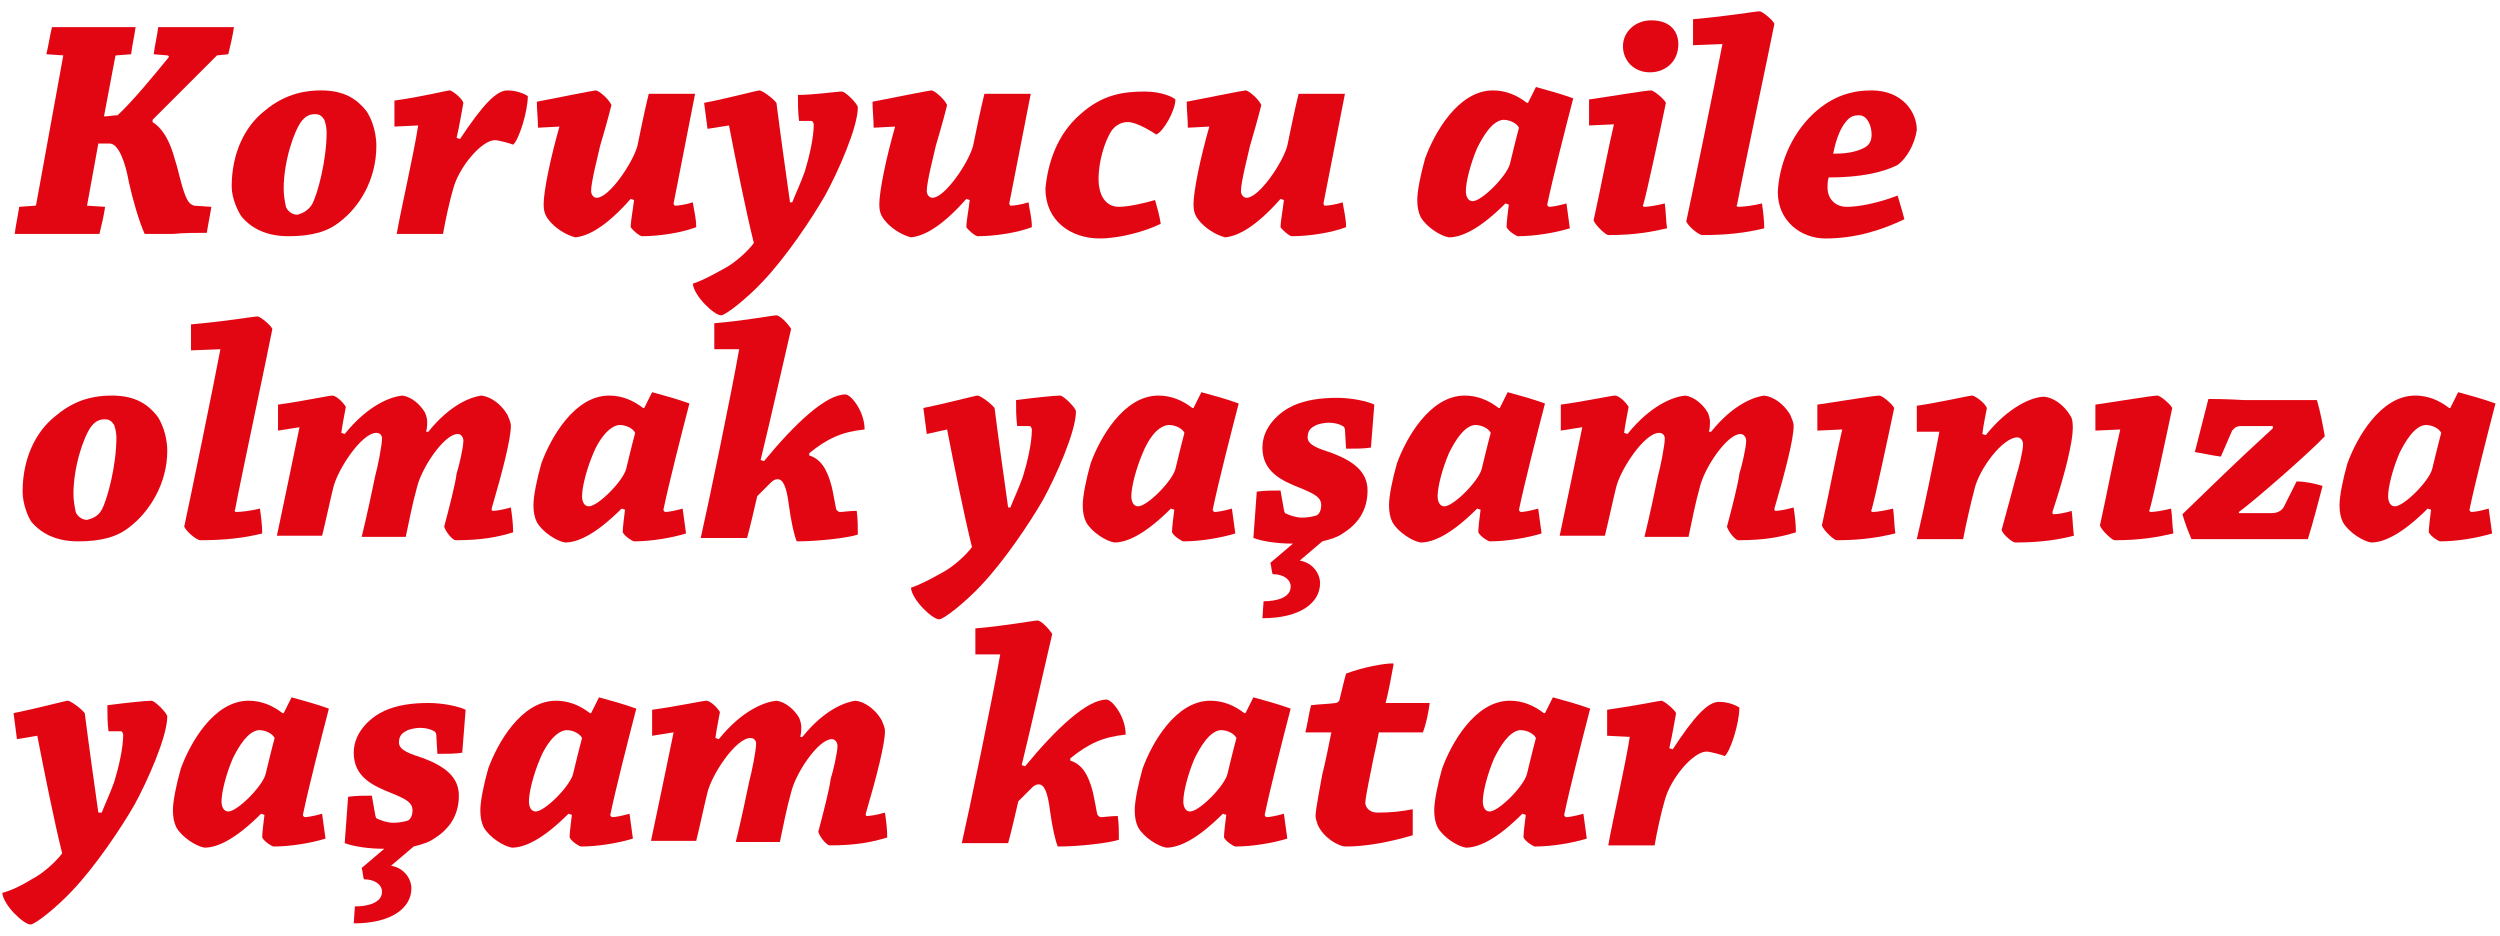
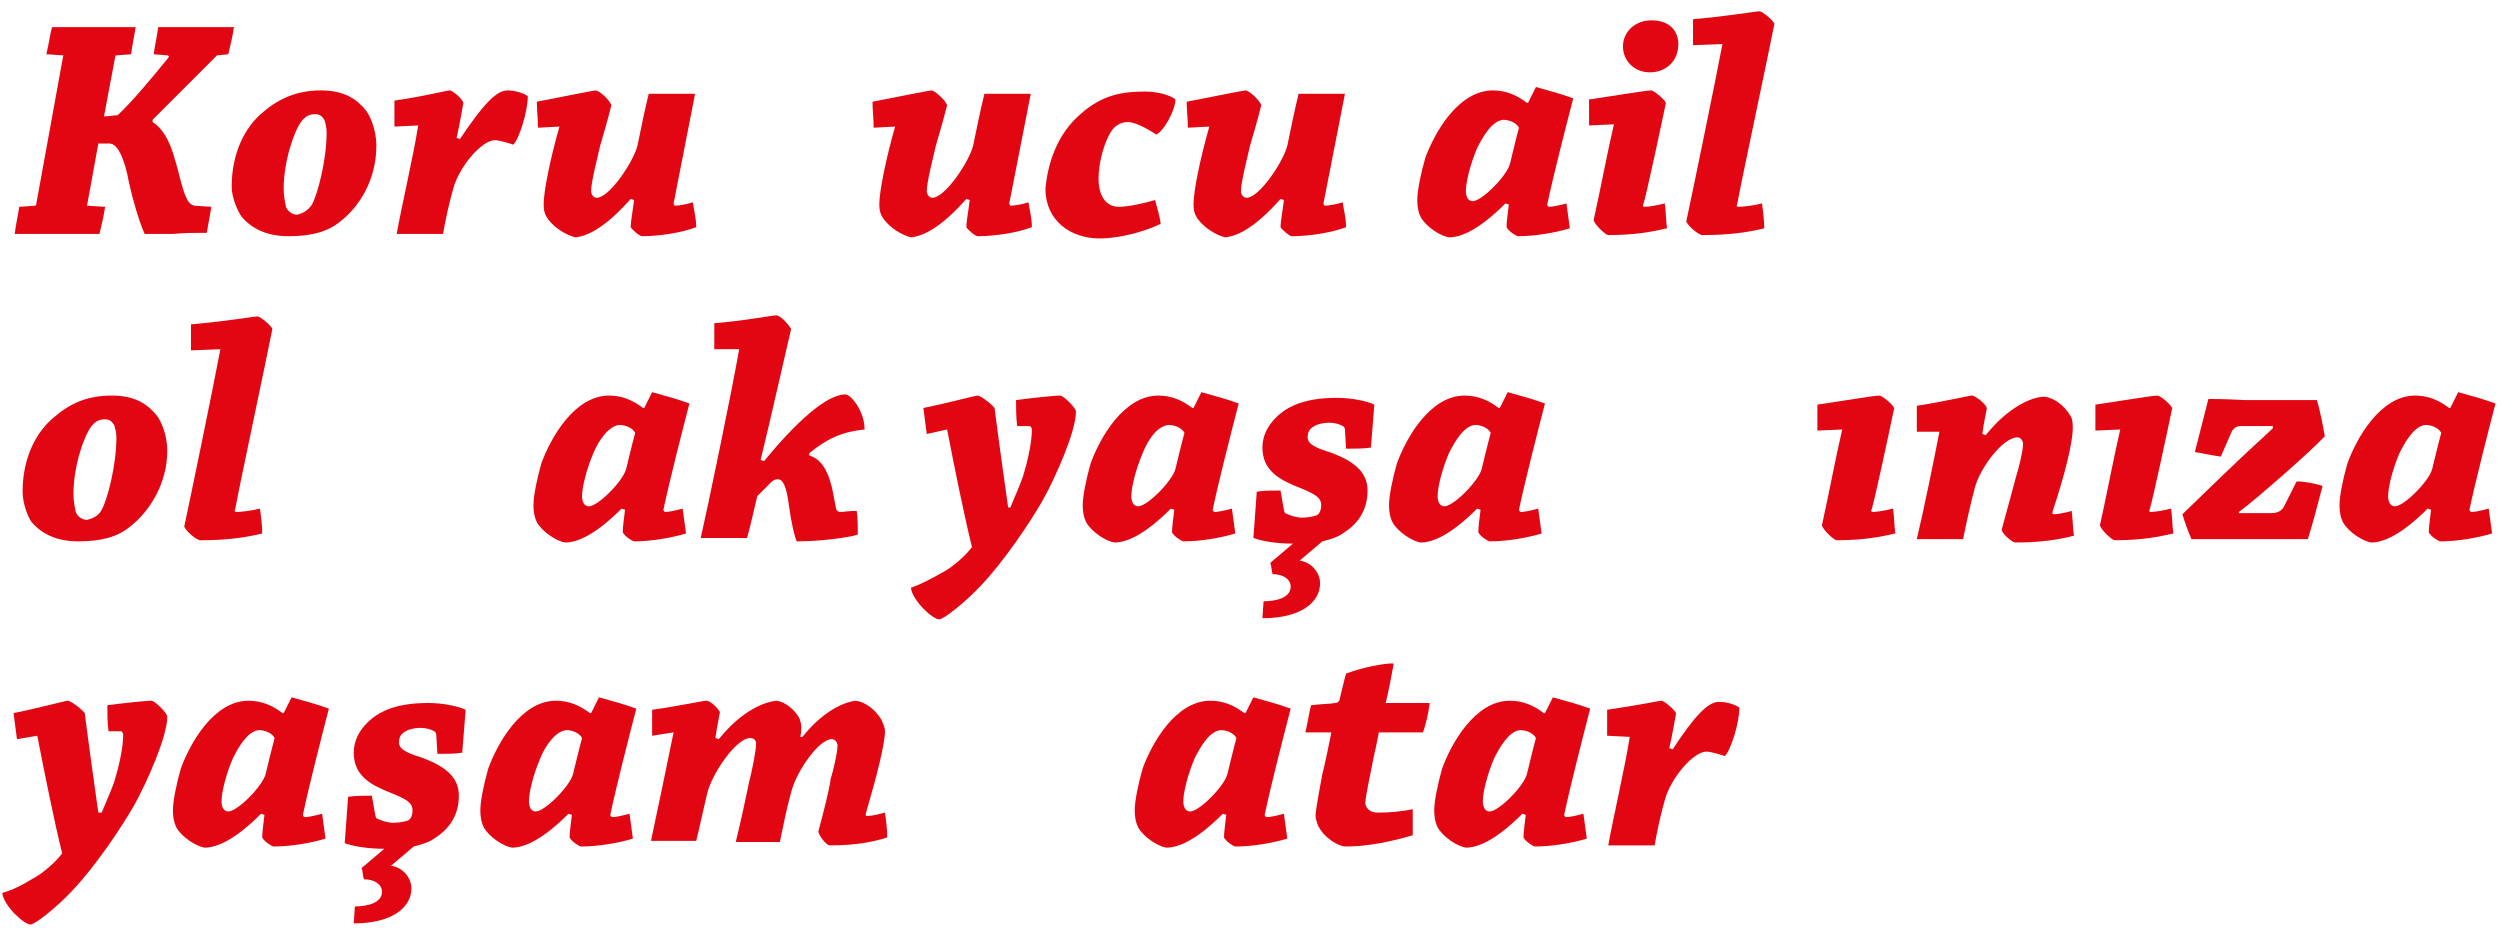
<svg xmlns="http://www.w3.org/2000/svg" version="1.1" baseProfile="basic" id="Ebene_1" x="0px" y="0px" width="221.2px" height="82.8px" viewBox="0 0 221.2 82.8" xml:space="preserve">
  <g>
    <path fill="#E20613" d="M3.1,18.2c0.1,0,0.1-0.1,0.1-0.1L5.6,4.9L4.1,4.8C4.3,4,4.4,3.2,4.6,2.4c1.1,0,2.7,0,3.9,0   c1.2,0,2.6,0,3.5,0c-0.1,0.7-0.3,1.6-0.4,2.4l-1.3,0.1c-0.1,0-0.1,0.1-0.1,0.1l-1,5.3c0.4,0,0.8-0.1,1.2-0.1   c1.3-1.2,3.2-3.5,4.5-5.1C15,5,14.9,4.9,14.8,4.9l-1.2-0.1c0.1-0.8,0.3-1.6,0.4-2.4c1.2,0,2.8,0,4.3,0c0.8,0,1.7,0,2.4,0   c-0.1,0.7-0.3,1.6-0.5,2.4l-1,0.1c-2.4,2.4-4,4-5.7,5.7l0,0.2c0.8,0.5,1.5,1.5,2,3.4c0.3,0.9,0.5,2.1,0.9,3.1   c0.2,0.5,0.4,0.8,0.8,0.9l1.5,0.1c-0.1,0.7-0.3,1.6-0.4,2.3c-0.8,0-2.1,0-3,0.1c-0.6,0-2,0-2.5,0c-0.5-1.1-1.1-3.2-1.4-4.6   c-0.3-1.7-0.9-3.4-1.7-3.4c-0.2,0-0.6,0-1,0l-1,5.5l1.6,0.1C9.2,19,9,19.9,8.8,20.7c-1,0-2.4,0-3.7,0c-1.2,0-2.7,0-3.8,0   c0.1-0.8,0.3-1.7,0.4-2.4L3.1,18.2z" />
    <path fill="#E20613" d="M30.1,19.6c-1.1,0.9-2.5,1.3-4.6,1.3c-2.3,0-3.5-1-4.1-1.7c-0.3-0.4-0.9-1.6-0.9-2.7c0-3,1.2-5.3,2.8-6.6   C24.7,8.7,26.3,8,28.4,8c2.1,0,3.2,0.8,4,1.8c0.3,0.4,0.9,1.6,0.9,3.1C33.3,15.9,31.8,18.3,30.1,19.6z M27.6,18.1   c0.5-0.9,1.3-3.9,1.3-6.4c0-0.4-0.1-0.8-0.2-1.1c-0.2-0.3-0.4-0.5-0.8-0.5c-0.4,0-0.8,0.1-1.2,0.6c-0.7,0.9-1.6,3.6-1.6,6   c0,0.6,0.1,1.1,0.2,1.6c0.1,0.3,0.5,0.7,1,0.7C26.7,18.9,27.2,18.7,27.6,18.1z" />
    <path fill="#E20613" d="M34.9,11.2c0-0.8,0-1.5,0-2.3C37.7,8.5,39.5,8,39.8,8C40,8,40.9,8.7,41,9.1c-0.1,0.5-0.3,1.8-0.6,3.1   l0.3,0.1C42.7,9.3,43.9,8,44.9,8c0.8,0,1.5,0.3,1.8,0.5c0,1.4-0.8,3.9-1.3,4.3c-0.2-0.1-1.3-0.4-1.6-0.4c-1.2,0-3.2,2.4-3.7,4.3   c-0.3,1-0.7,2.8-0.9,4c-1.4,0-2.7,0-4.1,0c0.4-2.3,1.5-7,1.9-9.6L34.9,11.2z" />
    <path fill="#E20613" d="M47.6,11.3c0-0.8-0.1-1.5-0.1-2.3c1.6-0.3,5-1,5.2-1c0.3,0,1.2,0.8,1.4,1.3c-0.4,1.6-0.8,2.9-1,3.6   c-0.2,0.9-0.8,3.2-0.8,4c0,0.3,0.2,0.6,0.5,0.6c1.1,0,3.2-3.1,3.6-4.6c0.2-1,0.7-3.4,1-4.6c1.4,0,2.8,0,4.1,0   c-0.3,1.6-1.5,7.6-1.9,9.7c0,0.1,0.1,0.2,0.1,0.2c0.3,0,1-0.1,1.6-0.3c0.1,0.7,0.3,1.4,0.3,2.2c-1.3,0.5-3.3,0.8-4.8,0.8   c-0.2,0-0.8-0.5-1-0.8c0-0.5,0.2-1.5,0.3-2.4l-0.3-0.1c-2.2,2.5-3.8,3.3-4.9,3.4c-0.8-0.2-1.8-0.8-2.4-1.6   c-0.3-0.4-0.4-0.8-0.4-1.3c0-1.2,0.6-4.1,1.4-6.9L47.6,11.3z" />
-     <path fill="#E20613" d="M62.6,11.4c-0.1-0.8-0.2-1.5-0.3-2.3C64.4,8.7,67,8,67.2,8c0.2,0,1.1,0.6,1.5,1.1c0.3,2.4,0.9,6.7,1.2,8.8   h0.2c0.4-1,0.7-1.6,1.1-2.7c0.4-1.3,0.8-3,0.8-4.2c0-0.1-0.1-0.3-0.2-0.3l-1.1,0c-0.1-0.8-0.1-1.5-0.1-2.3C72,8.4,74,8.1,74.5,8.1   c0.3,0,1.4,1.1,1.4,1.4c0,1.8-1.8,5.8-2.9,7.8c-1.2,2.1-3.5,5.5-5.5,7.6c-1.4,1.5-3.3,3-3.7,3c-0.6,0-2.4-1.7-2.5-2.8   c0.9-0.3,1.8-0.8,2.7-1.3c1-0.5,2.2-1.6,2.7-2.3c-0.7-2.8-1.6-7.3-2.2-10.4L62.6,11.4z" />
    <path fill="#E20613" d="M77.3,11.3c0-0.8-0.1-1.5-0.1-2.3c1.6-0.3,5-1,5.2-1c0.3,0,1.2,0.8,1.4,1.3c-0.4,1.6-0.8,2.9-1,3.6   c-0.2,0.9-0.8,3.2-0.8,4c0,0.3,0.2,0.6,0.5,0.6c1.1,0,3.2-3.1,3.6-4.6c0.2-1,0.7-3.4,1-4.6c1.4,0,2.8,0,4.1,0   c-0.3,1.6-1.5,7.6-1.9,9.7c0,0.1,0.1,0.2,0.1,0.2c0.3,0,1-0.1,1.6-0.3c0.1,0.7,0.3,1.4,0.3,2.2c-1.3,0.5-3.3,0.8-4.8,0.8   c-0.2,0-0.8-0.5-1-0.8c0-0.5,0.2-1.5,0.3-2.4l-0.3-0.1c-2.2,2.5-3.8,3.3-4.9,3.4c-0.8-0.2-1.8-0.8-2.4-1.6   c-0.3-0.4-0.4-0.8-0.4-1.3c0-1.2,0.6-4.1,1.4-6.9L77.3,11.3z" />
    <path fill="#E20613" d="M95.6,10.1c1.9-1.7,3.7-2,5.7-2c1.5,0,2.5,0.5,2.7,0.7c0,1-1.1,2.9-1.7,3.1c-0.3-0.2-1.7-1.1-2.5-1.1   c-0.5,0-1,0.2-1.4,0.7c-0.7,1-1.2,2.9-1.2,4.3c0,1.6,0.7,2.5,1.8,2.5c0.8,0,2.2-0.3,3.2-0.6c0.2,0.7,0.4,1.4,0.5,2.1   c-1.2,0.6-3.5,1.3-5.4,1.3c-2.6,0-4.8-1.6-4.8-4.4C92.7,14.5,93.5,11.9,95.6,10.1z" />
    <path fill="#E20613" d="M105.1,11.3c0-0.8-0.1-1.5-0.1-2.3c1.6-0.3,5-1,5.2-1c0.3,0,1.2,0.8,1.4,1.3c-0.4,1.6-0.8,2.9-1,3.6   c-0.2,0.9-0.8,3.2-0.8,4c0,0.3,0.2,0.6,0.5,0.6c1.1,0,3.2-3.1,3.6-4.6c0.2-1,0.7-3.4,1-4.6c1.4,0,2.8,0,4.1,0   c-0.3,1.6-1.5,7.6-1.9,9.7c0,0.1,0.1,0.2,0.1,0.2c0.3,0,1-0.1,1.6-0.3c0.1,0.7,0.3,1.4,0.3,2.2c-1.3,0.5-3.3,0.8-4.8,0.8   c-0.2,0-0.8-0.5-1-0.8c0-0.5,0.2-1.5,0.3-2.4l-0.3-0.1c-2.2,2.5-3.8,3.3-4.9,3.4c-0.8-0.2-1.8-0.8-2.4-1.6   c-0.3-0.4-0.4-0.8-0.4-1.3c0-1.2,0.6-4.1,1.4-6.9L105.1,11.3z" />
    <path fill="#E20613" d="M133.2,18c-2.3,2.3-3.9,3-5,3c-0.7-0.1-2-0.9-2.5-1.8c-0.2-0.4-0.3-0.9-0.3-1.5c0-0.8,0.3-2.3,0.7-3.7   c0.8-2.2,2.9-6,6-6c1.1,0,2.1,0.4,3,1.1h0.1l0.7-1.4c1.1,0.3,2.2,0.6,3.3,1c-0.7,2.7-1.8,7-2.3,9.4c0,0.1,0.1,0.2,0.2,0.2   c0.2,0,0.8-0.1,1.5-0.3c0.1,0.7,0.2,1.5,0.3,2.2c-1.3,0.4-3.1,0.7-4.6,0.7c-0.1,0-0.8-0.4-1-0.8c0-0.4,0.1-1.2,0.2-2L133.2,18z    M130.7,13.1c-0.6,1.4-1,3-1,3.8c0,0.5,0.2,0.9,0.6,0.9c0.8,0,3-2.2,3.3-3.3c0.1-0.4,0.5-2.1,0.8-3.2c-0.2-0.4-0.8-0.7-1.4-0.7   C132,10.7,131.2,12.1,130.7,13.1z" />
    <path fill="#E20613" d="M140.6,11.1c0-0.8,0-1.5,0-2.3c2.1-0.3,5-0.8,5.5-0.8c0.2,0,1.1,0.7,1.3,1.1c-0.5,2.4-1.7,8-2,9   c-0.1,0.1,0,0.2,0.1,0.2c0.3,0,1-0.1,1.8-0.3c0.1,0.7,0.1,1.5,0.2,2.2c-1.3,0.3-2.8,0.6-5.2,0.6c-0.2,0-1.1-0.8-1.3-1.3   c0.6-2.7,1.3-6.4,1.8-8.5L140.6,11.1z M148.5,3.9c0,1.6-1.2,2.5-2.5,2.5c-1.5,0-2.4-1.1-2.4-2.3c0-1.3,1.1-2.3,2.5-2.3   C147.9,1.8,148.5,2.9,148.5,3.9z" />
    <path fill="#E20613" d="M149.8,4c0-0.8,0-1.5,0-2.3c3.4-0.3,5.5-0.7,5.9-0.7c0.2,0,1.1,0.7,1.3,1.1c-0.4,2.1-2.9,13.8-3.3,16   c-0.1,0.1,0,0.2,0.1,0.2c0.4,0,1.3-0.1,2.1-0.3c0.1,0.7,0.2,1.5,0.2,2.2c-1.6,0.4-3.3,0.6-5.5,0.6c-0.2,0-1.1-0.6-1.4-1.2   c0.6-2.8,2.5-12,3.2-15.7L149.8,4z" />
-     <path fill="#E20613" d="M160.4,10.1c1.8-1.7,3.6-2.1,5.2-2.1c2.7,0,4,1.9,4,3.5c-0.2,1.3-0.9,2.5-1.7,3.1c-1.4,0.7-3.4,1.1-6.1,1.1   c-0.1,0.3-0.1,0.7-0.1,0.9c0,1,0.7,1.7,1.7,1.7c1,0,2.7-0.3,4.5-1c0.2,0.7,0.4,1.3,0.6,2.1c-1.9,0.9-4.2,1.7-7,1.7   c-2.1,0-4.2-1.5-4.2-4.1C157.4,14.7,158.4,12,160.4,10.1z M163.3,10.8c-0.4,0.5-0.8,1.3-1.1,2.8c1,0,1.9-0.1,2.7-0.5   c0.4-0.2,0.7-0.5,0.7-1.2c0-0.8-0.4-1.7-1.1-1.7C164,10.2,163.7,10.3,163.3,10.8z" />
  </g>
  <g>
    <path fill="#E20613" d="M11.5,46.6c-1.1,0.9-2.5,1.3-4.6,1.3c-2.3,0-3.5-1-4.1-1.7C2.5,45.8,2,44.6,2,43.5c0-3,1.2-5.3,2.8-6.6   C6.2,35.7,7.7,35,9.9,35c2.1,0,3.2,0.8,4,1.8c0.3,0.4,0.9,1.6,0.9,3.1C14.8,42.8,13.2,45.3,11.5,46.6z M9,45.1   c0.5-0.9,1.3-3.9,1.3-6.4c0-0.4-0.1-0.8-0.2-1.1c-0.2-0.3-0.4-0.5-0.8-0.5c-0.4,0-0.8,0.1-1.2,0.6c-0.7,0.9-1.6,3.6-1.6,6   c0,0.6,0.1,1.1,0.2,1.6c0.1,0.3,0.5,0.7,1,0.7C8.1,45.9,8.7,45.7,9,45.1z" />
    <path fill="#E20613" d="M16.9,31c0-0.8,0-1.5,0-2.3c3.4-0.3,5.5-0.7,5.9-0.7c0.2,0,1.1,0.7,1.3,1.1c-0.4,2.1-2.9,13.8-3.3,16   c-0.1,0.1,0,0.2,0.1,0.2c0.4,0,1.3-0.1,2.1-0.3c0.1,0.7,0.2,1.5,0.2,2.2c-1.6,0.4-3.3,0.6-5.5,0.6c-0.2,0-1.1-0.6-1.4-1.2   c0.6-2.8,2.5-12,3.2-15.7L16.9,31z" />
-     <path fill="#E20613" d="M24.6,38.1c0-0.8,0-1.5,0-2.3c2.2-0.3,4.5-0.8,4.8-0.8c0.3,0,0.9,0.5,1.2,1c-0.1,0.6-0.3,1.5-0.4,2.3   l0.3,0.1c2.1-2.6,4.1-3.3,5.1-3.4c0.8,0.1,1.6,0.8,2,1.5c0.1,0.2,0.2,0.6,0.2,0.8c0,0.2,0,0.6-0.1,0.9l0.2,0c2-2.5,3.9-3.1,4.7-3.2   c0.8,0.1,1.7,0.7,2.3,1.7c0.1,0.3,0.3,0.6,0.3,1c0,1.1-0.7,3.9-1.7,7.3c0,0.1,0,0.2,0.1,0.2c0.3,0,0.9-0.1,1.6-0.3   c0.1,0.7,0.2,1.4,0.2,2.2c-1.3,0.4-2.7,0.7-5.1,0.7c-0.2,0-0.8-0.6-1-1.2c0.4-1.5,1-3.8,1.1-4.7c0.2-0.6,0.6-2.3,0.6-2.9   c0-0.3-0.2-0.6-0.5-0.6c-1.2,0-3.2,3-3.6,4.7c-0.4,1.4-0.7,3-1,4.4c-1.3,0-2.6,0-3.9,0c0.4-1.6,1-4.4,1.2-5.4   c0.2-0.7,0.6-2.7,0.6-3.3c0-0.3-0.2-0.5-0.5-0.5c-1.3,0-3.4,3.2-3.8,4.8c-0.3,1.2-0.7,3.1-1,4.3c-1.3,0-2.6,0-4,0   c0.5-2.4,1.5-7.1,2-9.6L24.6,38.1z" />
    <path fill="#E20613" d="M55,45c-2.3,2.3-3.9,3-5,3c-0.7-0.1-2-0.9-2.5-1.8c-0.2-0.4-0.3-0.9-0.3-1.5c0-0.8,0.3-2.3,0.7-3.7   c0.8-2.2,2.9-6,6-6c1.1,0,2.1,0.4,3,1.1H57l0.7-1.4c1.1,0.3,2.2,0.6,3.3,1c-0.7,2.7-1.8,7-2.3,9.4c0,0.1,0.1,0.2,0.2,0.2   c0.2,0,0.8-0.1,1.5-0.3c0.1,0.7,0.2,1.5,0.3,2.2c-1.3,0.4-3.1,0.7-4.6,0.7c-0.1,0-0.8-0.4-1-0.8c0-0.4,0.1-1.2,0.2-2L55,45z    M52.5,40.1c-0.6,1.4-1,3-1,3.8c0,0.5,0.2,0.9,0.6,0.9c0.8,0,3-2.2,3.3-3.3c0.1-0.4,0.5-2.1,0.8-3.2c-0.2-0.4-0.8-0.7-1.4-0.7   C53.8,37.7,52.9,39.1,52.5,40.1z" />
    <path fill="#E20613" d="M67.6,40.8c2.8-3.4,5.5-5.9,7.2-5.9c0.5,0,1.7,1.5,1.7,3.1c-2,0.2-3.3,0.8-4.9,2.1v0.2c1,0.3,1.6,1.2,2,2.8   c0.2,0.9,0.3,1.6,0.4,2c0.1,0.1,0.2,0.2,0.3,0.2c0.3,0,0.9-0.1,1.5-0.1c0.1,0.7,0.1,1.4,0.1,2.1c-0.9,0.3-3.5,0.6-5.4,0.6   c-0.2-0.4-0.5-1.7-0.7-3.2c-0.2-1.6-0.5-2.3-1-2.3c-0.2,0-0.4,0.1-0.6,0.3c-0.3,0.3-0.8,0.8-1.2,1.2c-0.3,1.3-0.6,2.6-0.9,3.7   c-1.4,0-2.7,0-4.1,0c0.6-2.6,2.8-13.2,3.4-16.7h-2.2c0-0.8,0-1.5,0-2.3c2.5-0.2,5.2-0.7,5.5-0.7s1,0.7,1.3,1.2   c-0.5,2.1-1.7,7.5-2.7,11.6L67.6,40.8z" />
    <path fill="#E20613" d="M82,38.4c-0.1-0.8-0.2-1.5-0.3-2.3c2-0.4,4.6-1.1,4.8-1.1c0.2,0,1.1,0.6,1.5,1.1c0.3,2.4,0.9,6.7,1.2,8.8   h0.2c0.4-1,0.7-1.6,1.1-2.7c0.4-1.3,0.8-3,0.8-4.2c0-0.1-0.1-0.3-0.2-0.3l-1.1,0c-0.1-0.8-0.1-1.5-0.1-2.3c1.5-0.2,3.4-0.4,3.9-0.4   c0.3,0,1.4,1.1,1.4,1.4c0,1.8-1.8,5.8-2.9,7.8c-1.2,2.1-3.5,5.5-5.5,7.6c-1.4,1.5-3.3,3-3.7,3c-0.6,0-2.4-1.7-2.5-2.8   c0.9-0.3,1.8-0.8,2.7-1.3c1-0.5,2.2-1.6,2.7-2.3c-0.7-2.8-1.6-7.3-2.2-10.4L82,38.4z" />
    <path fill="#E20613" d="M103.6,45c-2.3,2.3-3.9,3-5,3c-0.7-0.1-2-0.9-2.5-1.8c-0.2-0.4-0.3-0.9-0.3-1.5c0-0.8,0.3-2.3,0.7-3.7   c0.8-2.2,2.9-6,6-6c1.1,0,2.1,0.4,3,1.1h0.1l0.7-1.4c1.1,0.3,2.2,0.6,3.3,1c-0.7,2.7-1.8,7-2.3,9.4c0,0.1,0.1,0.2,0.2,0.2   c0.2,0,0.8-0.1,1.5-0.3c0.1,0.7,0.2,1.5,0.3,2.2c-1.3,0.4-3.1,0.7-4.6,0.7c-0.1,0-0.8-0.4-1-0.8c0-0.4,0.1-1.2,0.2-2L103.6,45z    M101.1,40.1c-0.6,1.4-1,3-1,3.8c0,0.5,0.2,0.9,0.6,0.9c0.8,0,3-2.2,3.3-3.3c0.1-0.4,0.5-2.1,0.8-3.2c-0.2-0.4-0.8-0.7-1.4-0.7   C102.3,37.7,101.5,39.1,101.1,40.1z" />
    <path fill="#E20613" d="M119,38c0-0.1-0.1-0.3-0.2-0.3c-0.3-0.2-0.8-0.3-1.2-0.3s-1,0.1-1.3,0.3c-0.4,0.2-0.6,0.5-0.6,1   c0,0.7,1,1,2.2,1.4c1.8,0.7,3.1,1.6,3.1,3.3c0,1.8-0.9,3-2.2,3.8c-0.4,0.3-1,0.5-1.8,0.7l-2,1.7c1.2,0.2,1.8,1.2,1.8,2   c0,1.7-1.7,3.1-5.1,3.1l0.1-1.5c1.1,0,2.4-0.3,2.4-1.3c0-0.6-0.6-1.1-1.6-1.1c-0.1-0.3-0.1-0.7-0.2-1l2-1.7c-1.4,0-2.7-0.2-3.5-0.5   c0.1-1.4,0.2-2.8,0.3-4.1c0.7-0.1,1.4-0.1,2.1-0.1l0.3,1.7c0,0.1,0.1,0.3,0.1,0.3c0.4,0.2,1,0.4,1.5,0.4c0.5,0,1-0.1,1.3-0.2   c0.2-0.1,0.4-0.4,0.4-0.9c0-0.7-0.6-1-1.8-1.5c-1.8-0.7-3.4-1.5-3.4-3.6c0-1.9,1.6-3.2,2.7-3.7c1.1-0.5,2.4-0.7,3.9-0.7   c1.3,0,2.7,0.3,3.3,0.6c-0.1,1.2-0.2,2.6-0.3,3.8c-0.6,0.1-1.4,0.1-2.2,0.1L119,38z" />
    <path fill="#E20613" d="M130.7,45c-2.3,2.3-3.9,3-5,3c-0.7-0.1-2-0.9-2.5-1.8c-0.2-0.4-0.3-0.9-0.3-1.5c0-0.8,0.3-2.3,0.7-3.7   c0.8-2.2,2.9-6,6-6c1.1,0,2.1,0.4,3,1.1h0.1l0.7-1.4c1.1,0.3,2.2,0.6,3.3,1c-0.7,2.7-1.8,7-2.3,9.4c0,0.1,0.1,0.2,0.2,0.2   c0.2,0,0.8-0.1,1.5-0.3c0.1,0.7,0.2,1.5,0.3,2.2c-1.3,0.4-3.1,0.7-4.6,0.7c-0.1,0-0.8-0.4-1-0.8c0-0.4,0.1-1.2,0.2-2L130.7,45z    M128.2,40.1c-0.6,1.4-1,3-1,3.8c0,0.5,0.2,0.9,0.6,0.9c0.8,0,3-2.2,3.3-3.3c0.1-0.4,0.5-2.1,0.8-3.2c-0.2-0.4-0.8-0.7-1.4-0.7   C129.5,37.7,128.7,39.1,128.2,40.1z" />
-     <path fill="#E20613" d="M138.1,38.1c0-0.8,0-1.5,0-2.3c2.2-0.3,4.5-0.8,4.8-0.8c0.3,0,0.9,0.5,1.2,1c-0.1,0.6-0.3,1.5-0.4,2.3   l0.3,0.1c2.1-2.6,4.1-3.3,5.1-3.4c0.8,0.1,1.6,0.8,2,1.5c0.1,0.2,0.2,0.6,0.2,0.8c0,0.2,0,0.6-0.1,0.9l0.2,0c2-2.5,3.9-3.1,4.7-3.2   c0.8,0.1,1.7,0.7,2.3,1.7c0.1,0.3,0.3,0.6,0.3,1c0,1.1-0.7,3.9-1.7,7.3c0,0.1,0,0.2,0.1,0.2c0.3,0,0.9-0.1,1.6-0.3   c0.1,0.7,0.2,1.4,0.2,2.2c-1.3,0.4-2.7,0.7-5.1,0.7c-0.2,0-0.8-0.6-1-1.2c0.4-1.5,1-3.8,1.1-4.7c0.2-0.6,0.6-2.3,0.6-2.9   c0-0.3-0.2-0.6-0.5-0.6c-1.2,0-3.2,3-3.6,4.7c-0.4,1.4-0.7,3-1,4.4c-1.3,0-2.6,0-3.9,0c0.4-1.6,1-4.4,1.2-5.4   c0.2-0.7,0.6-2.7,0.6-3.3c0-0.3-0.2-0.5-0.5-0.5c-1.3,0-3.4,3.2-3.8,4.8c-0.3,1.2-0.7,3.1-1,4.3c-1.3,0-2.6,0-4,0   c0.5-2.4,1.5-7.1,2-9.6L138.1,38.1z" />
    <path fill="#E20613" d="M160.8,38.1c0-0.8,0-1.5,0-2.3c2.1-0.3,5-0.8,5.5-0.8c0.2,0,1.1,0.7,1.3,1.1c-0.5,2.4-1.7,8-2,9   c-0.1,0.1,0,0.2,0.1,0.2c0.3,0,1-0.1,1.8-0.3c0.1,0.7,0.1,1.5,0.2,2.2c-1.3,0.3-2.8,0.6-5.2,0.6c-0.2,0-1.1-0.8-1.3-1.3   c0.6-2.7,1.3-6.4,1.8-8.5L160.8,38.1z" />
    <path fill="#E20613" d="M169.6,38.2c0-0.8,0-1.5,0-2.3c2.1-0.3,4.6-0.9,4.9-0.9c0.2,0,1.1,0.6,1.3,1.1c-0.1,0.6-0.3,1.4-0.4,2.3   l0.3,0.1c2-2.5,4.1-3.4,5.2-3.4c0.8,0.1,1.7,0.7,2.3,1.7c0.2,0.3,0.2,0.8,0.2,1.1c0,1.1-0.6,3.8-1.8,7.4c0,0.1,0,0.2,0.1,0.2   c0.3,0,1-0.1,1.6-0.3c0.1,0.7,0.1,1.5,0.2,2.2c-1.2,0.3-2.7,0.6-5.2,0.6c-0.2,0-1-0.6-1.2-1.1c0.4-1.5,1.1-4,1.3-4.8   c0.2-0.6,0.6-2.2,0.6-2.8c0-0.3-0.2-0.6-0.5-0.6c-1.3,0-3.4,2.8-3.8,4.6c-0.3,1.1-0.8,3.3-1,4.4c-1.4,0-2.7,0-4.1,0   c0.6-2.5,1.6-7.4,2-9.5L169.6,38.2z" />
    <path fill="#E20613" d="M185.4,38.1c0-0.8,0-1.5,0-2.3c2.1-0.3,5-0.8,5.5-0.8c0.2,0,1.1,0.7,1.3,1.1c-0.5,2.4-1.7,8-2,9   c-0.1,0.1,0,0.2,0.1,0.2c0.3,0,1-0.1,1.8-0.3c0.1,0.7,0.1,1.5,0.2,2.2c-1.3,0.3-2.8,0.6-5.2,0.6c-0.2,0-1.1-0.8-1.3-1.3   c0.6-2.7,1.3-6.4,1.8-8.5L185.4,38.1z" />
    <path fill="#E20613" d="M205.5,43c-0.4,1.5-0.8,3.1-1.3,4.7c-0.6,0-3.1,0-5,0h-3.3c-0.4,0-1.5,0-2,0c-0.3-0.7-0.6-1.5-0.8-2.2   c2.7-2.6,4.5-4.4,8-7.6l0-0.2c-0.5,0-2.3,0-2.8,0s-0.6,0.2-0.8,0.4l-1,2.3c-0.8-0.1-1.6-0.3-2.3-0.4c0.4-1.6,0.8-3.1,1.2-4.7   c0.3,0,1.5,0,3.2,0.1c2,0,4.2,0,6.4,0c0.3,1,0.5,2.1,0.7,3.2c-1.2,1.3-6.1,5.6-7.6,6.7l0,0.1c0.7,0,1.7,0,2.9,0   c0.5,0,0.9-0.2,1.1-0.6l1.1-2.2C204,42.6,204.9,42.8,205.5,43z" />
    <path fill="#E20613" d="M214.8,45c-2.3,2.3-3.9,3-5,3c-0.7-0.1-2-0.9-2.5-1.8c-0.2-0.4-0.3-0.9-0.3-1.5c0-0.8,0.3-2.3,0.7-3.7   c0.8-2.2,2.9-6,6-6c1.1,0,2.1,0.4,3,1.1h0.1l0.7-1.4c1.1,0.3,2.2,0.6,3.3,1c-0.7,2.7-1.8,7-2.3,9.4c0,0.1,0.1,0.2,0.2,0.2   c0.2,0,0.8-0.1,1.5-0.3c0.1,0.7,0.2,1.5,0.3,2.2c-1.3,0.4-3.1,0.7-4.6,0.7c-0.1,0-0.8-0.4-1-0.8c0-0.4,0.1-1.2,0.2-2L214.8,45z    M212.3,40.1c-0.6,1.4-1,3-1,3.8c0,0.5,0.2,0.9,0.6,0.9c0.8,0,3-2.2,3.3-3.3c0.1-0.4,0.5-2.1,0.8-3.2c-0.2-0.4-0.8-0.7-1.4-0.7   C213.6,37.7,212.8,39.1,212.3,40.1z" />
  </g>
  <g>
    <path fill="#E20613" d="M1.5,65.4c-0.1-0.8-0.2-1.5-0.3-2.3c2-0.4,4.6-1.1,4.8-1.1c0.2,0,1.1,0.6,1.5,1.1c0.3,2.4,0.9,6.7,1.2,8.8   H9c0.4-1,0.7-1.6,1.1-2.7c0.4-1.3,0.8-3,0.8-4.2c0-0.1-0.1-0.3-0.2-0.3l-1.1,0c-0.1-0.8-0.1-1.5-0.1-2.3c1.5-0.2,3.4-0.4,3.9-0.4   c0.3,0,1.4,1.1,1.4,1.4c0,1.8-1.8,5.8-2.9,7.8c-1.2,2.1-3.5,5.5-5.5,7.6c-1.4,1.5-3.3,3-3.7,3c-0.6,0-2.4-1.7-2.5-2.8   C1,78.8,2,78.3,2.8,77.8c1-0.5,2.2-1.6,2.7-2.3c-0.7-2.8-1.6-7.3-2.2-10.4L1.5,65.4z" />
    <path fill="#E20613" d="M23.1,72c-2.3,2.3-3.9,3-5,3c-0.7-0.1-2-0.9-2.5-1.8c-0.2-0.4-0.3-0.9-0.3-1.5c0-0.8,0.3-2.3,0.7-3.7   c0.8-2.2,2.9-6,6-6c1.1,0,2.1,0.4,3,1.1h0.1l0.7-1.4c1.1,0.3,2.2,0.6,3.3,1c-0.7,2.7-1.8,7-2.3,9.4c0,0.1,0.1,0.2,0.2,0.2   c0.2,0,0.8-0.1,1.5-0.3c0.1,0.7,0.2,1.5,0.3,2.2c-1.3,0.4-3.1,0.7-4.6,0.7c-0.1,0-0.8-0.4-1-0.8c0-0.4,0.1-1.2,0.2-2L23.1,72z    M20.6,67.1c-0.6,1.4-1,3-1,3.8c0,0.5,0.2,0.9,0.6,0.9c0.8,0,3-2.2,3.3-3.3c0.1-0.4,0.5-2.1,0.8-3.2c-0.2-0.4-0.8-0.7-1.4-0.7   C21.9,64.7,21.1,66.1,20.6,67.1z" />
    <path fill="#E20613" d="M38.6,65c0-0.1-0.1-0.3-0.2-0.3c-0.3-0.2-0.8-0.3-1.2-0.3s-1,0.1-1.3,0.3c-0.4,0.2-0.6,0.5-0.6,1   c0,0.7,1,1,2.2,1.4c1.8,0.7,3.1,1.6,3.1,3.3c0,1.8-0.9,3-2.2,3.8c-0.4,0.3-1,0.5-1.8,0.7l-2,1.7c1.2,0.2,1.8,1.2,1.8,2   c0,1.7-1.7,3.1-5.1,3.1l0.1-1.5c1.1,0,2.4-0.3,2.4-1.3c0-0.6-0.6-1.1-1.6-1.1c-0.1-0.3-0.1-0.7-0.2-1l2-1.7c-1.4,0-2.7-0.2-3.5-0.5   c0.1-1.4,0.2-2.8,0.3-4.1c0.7-0.1,1.4-0.1,2.1-0.1l0.3,1.7c0,0.1,0.1,0.3,0.1,0.3c0.4,0.2,1,0.4,1.5,0.4c0.5,0,1-0.1,1.3-0.2   c0.2-0.1,0.4-0.4,0.4-0.9c0-0.7-0.6-1-1.8-1.5c-1.8-0.7-3.4-1.5-3.4-3.6c0-1.9,1.6-3.2,2.7-3.7c1.1-0.5,2.4-0.7,3.9-0.7   c1.3,0,2.7,0.3,3.3,0.6c-0.1,1.2-0.2,2.6-0.3,3.8c-0.6,0.1-1.4,0.1-2.2,0.1L38.6,65z" />
    <path fill="#E20613" d="M50.3,72c-2.3,2.3-3.9,3-5,3c-0.7-0.1-2-0.9-2.5-1.8c-0.2-0.4-0.3-0.9-0.3-1.5c0-0.8,0.3-2.3,0.7-3.7   c0.8-2.2,2.9-6,6-6c1.1,0,2.1,0.4,3,1.1h0.1l0.7-1.4c1.1,0.3,2.2,0.6,3.3,1c-0.7,2.7-1.8,7-2.3,9.4c0,0.1,0.1,0.2,0.2,0.2   c0.2,0,0.8-0.1,1.5-0.3c0.1,0.7,0.2,1.5,0.3,2.2c-1.3,0.4-3.1,0.7-4.6,0.7c-0.1,0-0.8-0.4-1-0.8c0-0.4,0.1-1.2,0.2-2L50.3,72z    M47.8,67.1c-0.6,1.4-1,3-1,3.8c0,0.5,0.2,0.9,0.6,0.9c0.8,0,3-2.2,3.3-3.3c0.1-0.4,0.5-2.1,0.8-3.2c-0.2-0.4-0.8-0.7-1.4-0.7   C49.1,64.7,48.2,66.1,47.8,67.1z" />
    <path fill="#E20613" d="M57.7,65.1c0-0.8,0-1.5,0-2.3c2.2-0.3,4.5-0.8,4.8-0.8c0.3,0,0.9,0.5,1.2,1c-0.1,0.6-0.3,1.5-0.4,2.3   l0.3,0.1c2.1-2.6,4.1-3.3,5.1-3.4c0.8,0.1,1.6,0.8,2,1.5c0.1,0.2,0.2,0.6,0.2,0.8c0,0.2,0,0.6-0.1,0.9l0.2,0c2-2.5,3.9-3.1,4.7-3.2   c0.8,0.1,1.7,0.7,2.3,1.7c0.1,0.3,0.3,0.6,0.3,1c0,1.1-0.7,3.9-1.7,7.3c0,0.1,0,0.2,0.1,0.2c0.3,0,0.9-0.1,1.6-0.3   c0.1,0.7,0.2,1.4,0.2,2.2c-1.3,0.4-2.7,0.7-5.1,0.7c-0.2,0-0.8-0.6-1-1.2c0.4-1.5,1-3.8,1.1-4.7c0.2-0.6,0.6-2.3,0.6-2.9   c0-0.3-0.2-0.6-0.5-0.6c-1.2,0-3.2,3-3.6,4.7c-0.4,1.4-0.7,3-1,4.4c-1.3,0-2.6,0-3.9,0c0.4-1.6,1-4.4,1.2-5.4   c0.2-0.7,0.6-2.7,0.6-3.3c0-0.3-0.2-0.5-0.5-0.5c-1.3,0-3.4,3.2-3.8,4.8c-0.3,1.2-0.7,3.1-1,4.3c-1.3,0-2.6,0-4,0   c0.5-2.4,1.5-7.1,2-9.6L57.7,65.1z" />
-     <path fill="#E20613" d="M90.7,67.8c2.8-3.4,5.5-5.9,7.2-5.9c0.5,0,1.7,1.5,1.7,3.1c-2,0.2-3.3,0.8-4.9,2.1v0.2c1,0.3,1.6,1.2,2,2.8   c0.2,0.9,0.3,1.6,0.4,2c0.1,0.1,0.2,0.2,0.3,0.2c0.3,0,0.9-0.1,1.5-0.1c0.1,0.7,0.1,1.4,0.1,2.1c-0.9,0.3-3.5,0.6-5.4,0.6   c-0.2-0.4-0.5-1.7-0.7-3.2c-0.2-1.6-0.5-2.3-1-2.3c-0.2,0-0.4,0.1-0.6,0.3c-0.3,0.3-0.8,0.8-1.2,1.2c-0.3,1.3-0.6,2.6-0.9,3.7   c-1.4,0-2.7,0-4.1,0c0.6-2.6,2.8-13.2,3.4-16.7h-2.2c0-0.8,0-1.5,0-2.3c2.5-0.2,5.2-0.7,5.5-0.7c0.3,0,1,0.7,1.3,1.2   c-0.5,2.1-1.7,7.5-2.7,11.6L90.7,67.8z" />
    <path fill="#E20613" d="M108.2,72c-2.3,2.3-3.9,3-5,3c-0.7-0.1-2-0.9-2.5-1.8c-0.2-0.4-0.3-0.9-0.3-1.5c0-0.8,0.3-2.3,0.7-3.7   c0.8-2.2,2.9-6,6-6c1.1,0,2.1,0.4,3,1.1h0.1l0.7-1.4c1.1,0.3,2.2,0.6,3.3,1c-0.7,2.7-1.8,7-2.3,9.4c0,0.1,0.1,0.2,0.2,0.2   c0.2,0,0.8-0.1,1.5-0.3c0.1,0.7,0.2,1.5,0.3,2.2c-1.3,0.4-3.1,0.7-4.6,0.7c-0.1,0-0.8-0.4-1-0.8c0-0.4,0.1-1.2,0.2-2L108.2,72z    M105.7,67.1c-0.6,1.4-1,3-1,3.8c0,0.5,0.2,0.9,0.6,0.9c0.8,0,3-2.2,3.3-3.3c0.1-0.4,0.5-2.1,0.8-3.2c-0.2-0.4-0.8-0.7-1.4-0.7   C107,64.7,106.2,66.1,105.7,67.1z" />
    <path fill="#E20613" d="M121.9,71.9c1.1,0,2.1-0.1,3.1-0.3c0,0.8,0,1.6,0,2.3c-2,0.6-4.1,1-5.9,1c-0.7,0-2-0.8-2.5-1.9   c-0.1-0.3-0.2-0.6-0.2-0.8c0-0.6,0.5-3.1,0.6-3.7c0.2-0.7,0.7-3.2,0.8-3.7c-0.5,0-1.4,0-2.3,0c0.2-0.8,0.3-1.6,0.5-2.4   c0.7-0.1,1.5-0.1,2.2-0.2c0.1,0,0.2-0.1,0.3-0.2c0.2-0.8,0.4-1.7,0.6-2.4c1.6-0.6,3.4-0.9,4.1-0.9c0.1,0,0.1,0,0.1,0.1   c-0.1,0.6-0.5,2.7-0.7,3.4c1.3,0,2.7,0,3.9,0c-0.1,0.8-0.3,1.8-0.6,2.6c-1.1,0-2.7,0-3.9,0c-0.1,0.6-0.3,1.5-0.5,2.4   c-0.2,1.1-0.7,3.3-0.7,3.9C120.9,71.6,121.3,71.9,121.9,71.9z" />
    <path fill="#E20613" d="M134.7,72c-2.3,2.3-3.9,3-5,3c-0.7-0.1-2-0.9-2.5-1.8c-0.2-0.4-0.3-0.9-0.3-1.5c0-0.8,0.3-2.3,0.7-3.7   c0.8-2.2,2.9-6,6-6c1.1,0,2.1,0.4,3,1.1h0.1l0.7-1.4c1.1,0.3,2.2,0.6,3.3,1c-0.7,2.7-1.8,7-2.3,9.4c0,0.1,0.1,0.2,0.2,0.2   c0.2,0,0.8-0.1,1.5-0.3c0.1,0.7,0.2,1.5,0.3,2.2c-1.3,0.4-3.1,0.7-4.6,0.7c-0.1,0-0.8-0.4-1-0.8c0-0.4,0.1-1.2,0.2-2L134.7,72z    M132.2,67.1c-0.6,1.4-1,3-1,3.8c0,0.5,0.2,0.9,0.6,0.9c0.8,0,3-2.2,3.3-3.3c0.1-0.4,0.5-2.1,0.8-3.2c-0.2-0.4-0.8-0.7-1.4-0.7   C133.5,64.7,132.7,66.1,132.2,67.1z" />
    <path fill="#E20613" d="M142.2,65.1c0-0.8,0-1.5,0-2.3c2.8-0.4,4.6-0.8,4.8-0.8c0.2,0,1.1,0.7,1.3,1.1c-0.1,0.5-0.3,1.8-0.6,3.1   l0.3,0.1c1.9-2.9,3.1-4.2,4.1-4.2c0.8,0,1.5,0.3,1.8,0.5c0,1.4-0.8,3.9-1.3,4.3c-0.2-0.1-1.3-0.4-1.6-0.4c-1.2,0-3.2,2.4-3.7,4.3   c-0.3,1-0.7,2.8-0.9,4c-1.4,0-2.7,0-4.1,0c0.4-2.3,1.5-7,1.9-9.6L142.2,65.1z" />
  </g>
</svg>